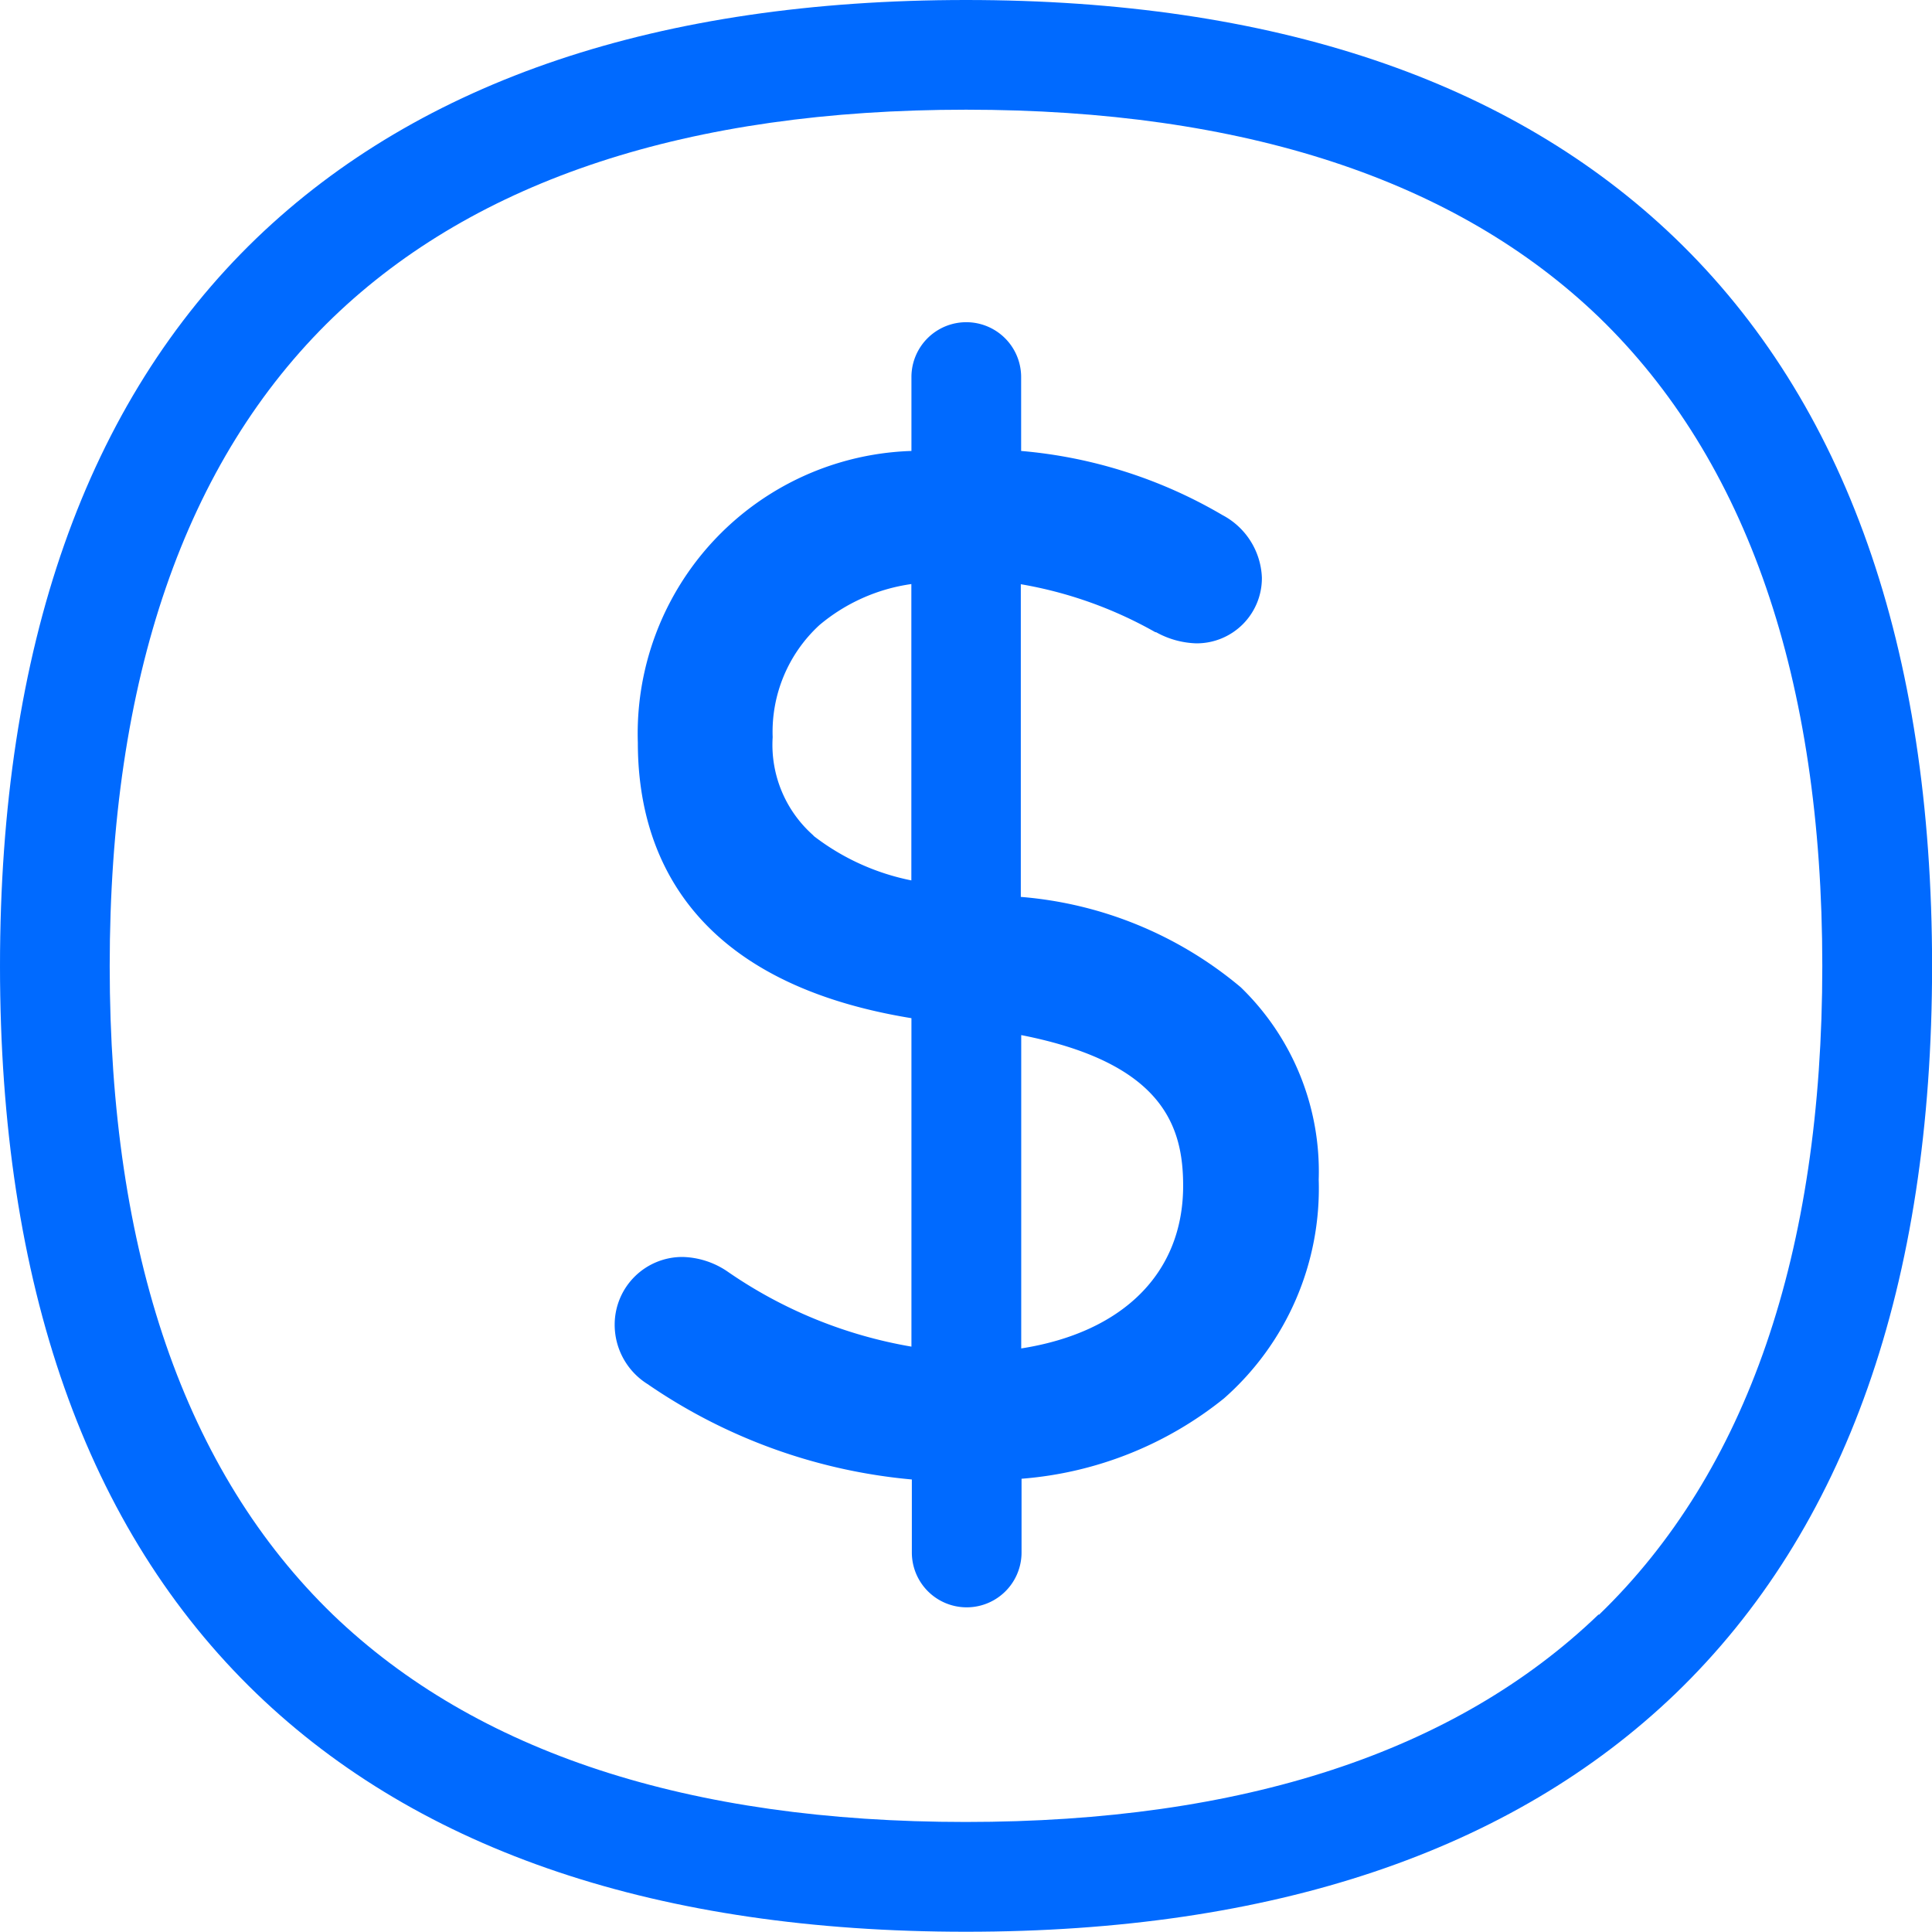
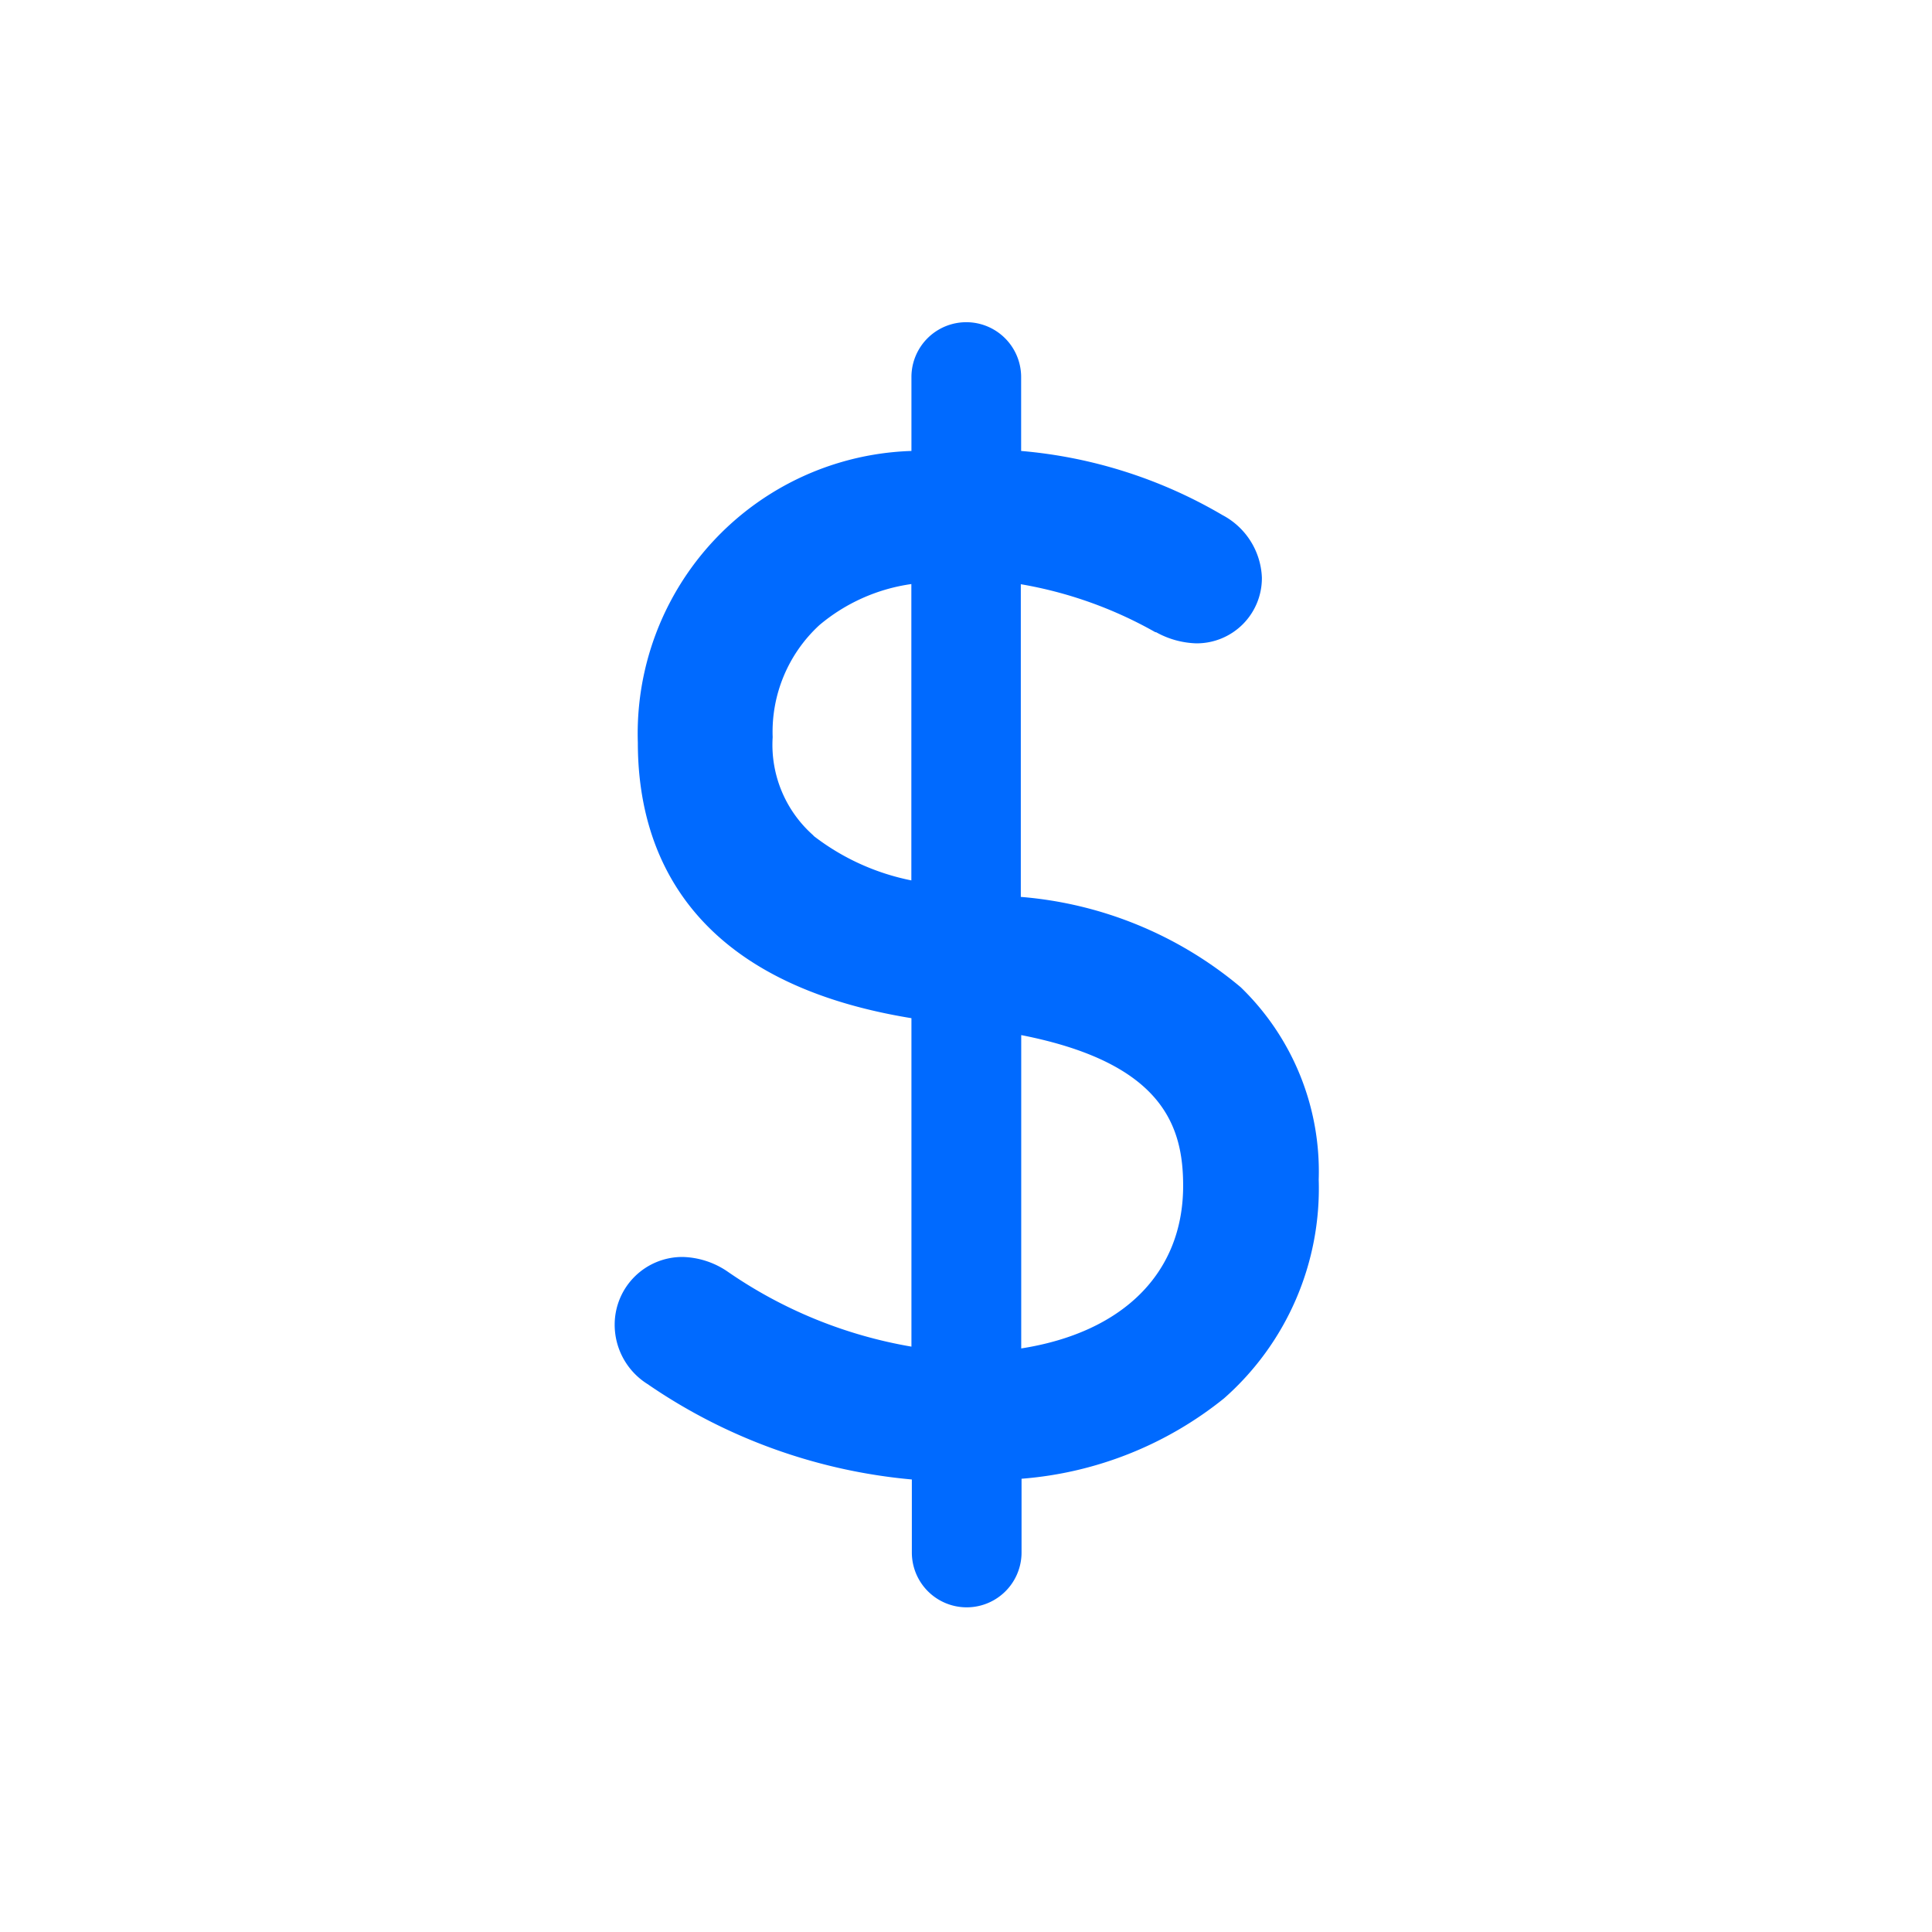
<svg xmlns="http://www.w3.org/2000/svg" height="23.529" viewBox="0 0 23.529 23.529" width="23.529">
  <g fill="#006aff">
    <path d="m166.628 91.594a4.759 4.759 0 0 0 -2.678-1.1v-3.808a5.05 5.05 0 0 1 1.638.584h.009a1.071 1.071 0 0 0 .489.136.794.794 0 0 0 .8-.8.9.9 0 0 0 -.48-.762 5.816 5.816 0 0 0 -2.452-.781v-.9a.668.668 0 0 0 -1.336 0v.9a3.443 3.443 0 0 0 -3.332 3.553c0 1.294.588 2.908 3.332 3.355v4a5.584 5.584 0 0 1 -2.245-.918 1.012 1.012 0 0 0 -.541-.174.824.824 0 0 0 -.828.814.853.853 0 0 0 .4.734 6.748 6.748 0 0 0 3.219 1.162v.889a.668.668 0 1 0 1.336 0v-.898a4.484 4.484 0 0 0 2.466-.979 3.407 3.407 0 0 0 1.153-2.664 3.121 3.121 0 0 0 -.95-2.343zm-5.2-1.845a1.47 1.47 0 0 1 -.5-1.2 1.767 1.767 0 0 1 .569-1.365 2.217 2.217 0 0 1 1.12-.5v3.609a2.864 2.864 0 0 1 -1.193-.544zm2.527 2.428c1.727.339 1.972 1.111 1.972 1.835 0 1.068-.739 1.788-1.972 1.981z" transform="translate(-151.518 -79.571)" />
-     <path d="m20.4 2.9c-2-1.921-4.9-2.9-8.635-2.9s-6.64.979-8.64 2.9c-2.076 2-3.125 4.987-3.125 8.865s1.049 6.861 3.125 8.861c2 1.925 4.908 2.9 8.64 2.9s6.64-.979 8.64-2.9c2.075-2 3.125-4.979 3.125-8.861s-1.05-6.865-3.13-8.865zm-.932 16.762c-1.741 1.675-4.334 2.527-7.708 2.527s-5.96-.848-7.704-2.523c-1.8-1.741-2.72-4.4-2.72-7.9s.918-6.16 2.72-7.9c1.744-1.678 4.335-2.53 7.709-2.53s5.967.852 7.708 2.527c1.8 1.741 2.72 4.4 2.72 7.9s-.918 6.162-2.72 7.903z" />
  </g>
</svg>